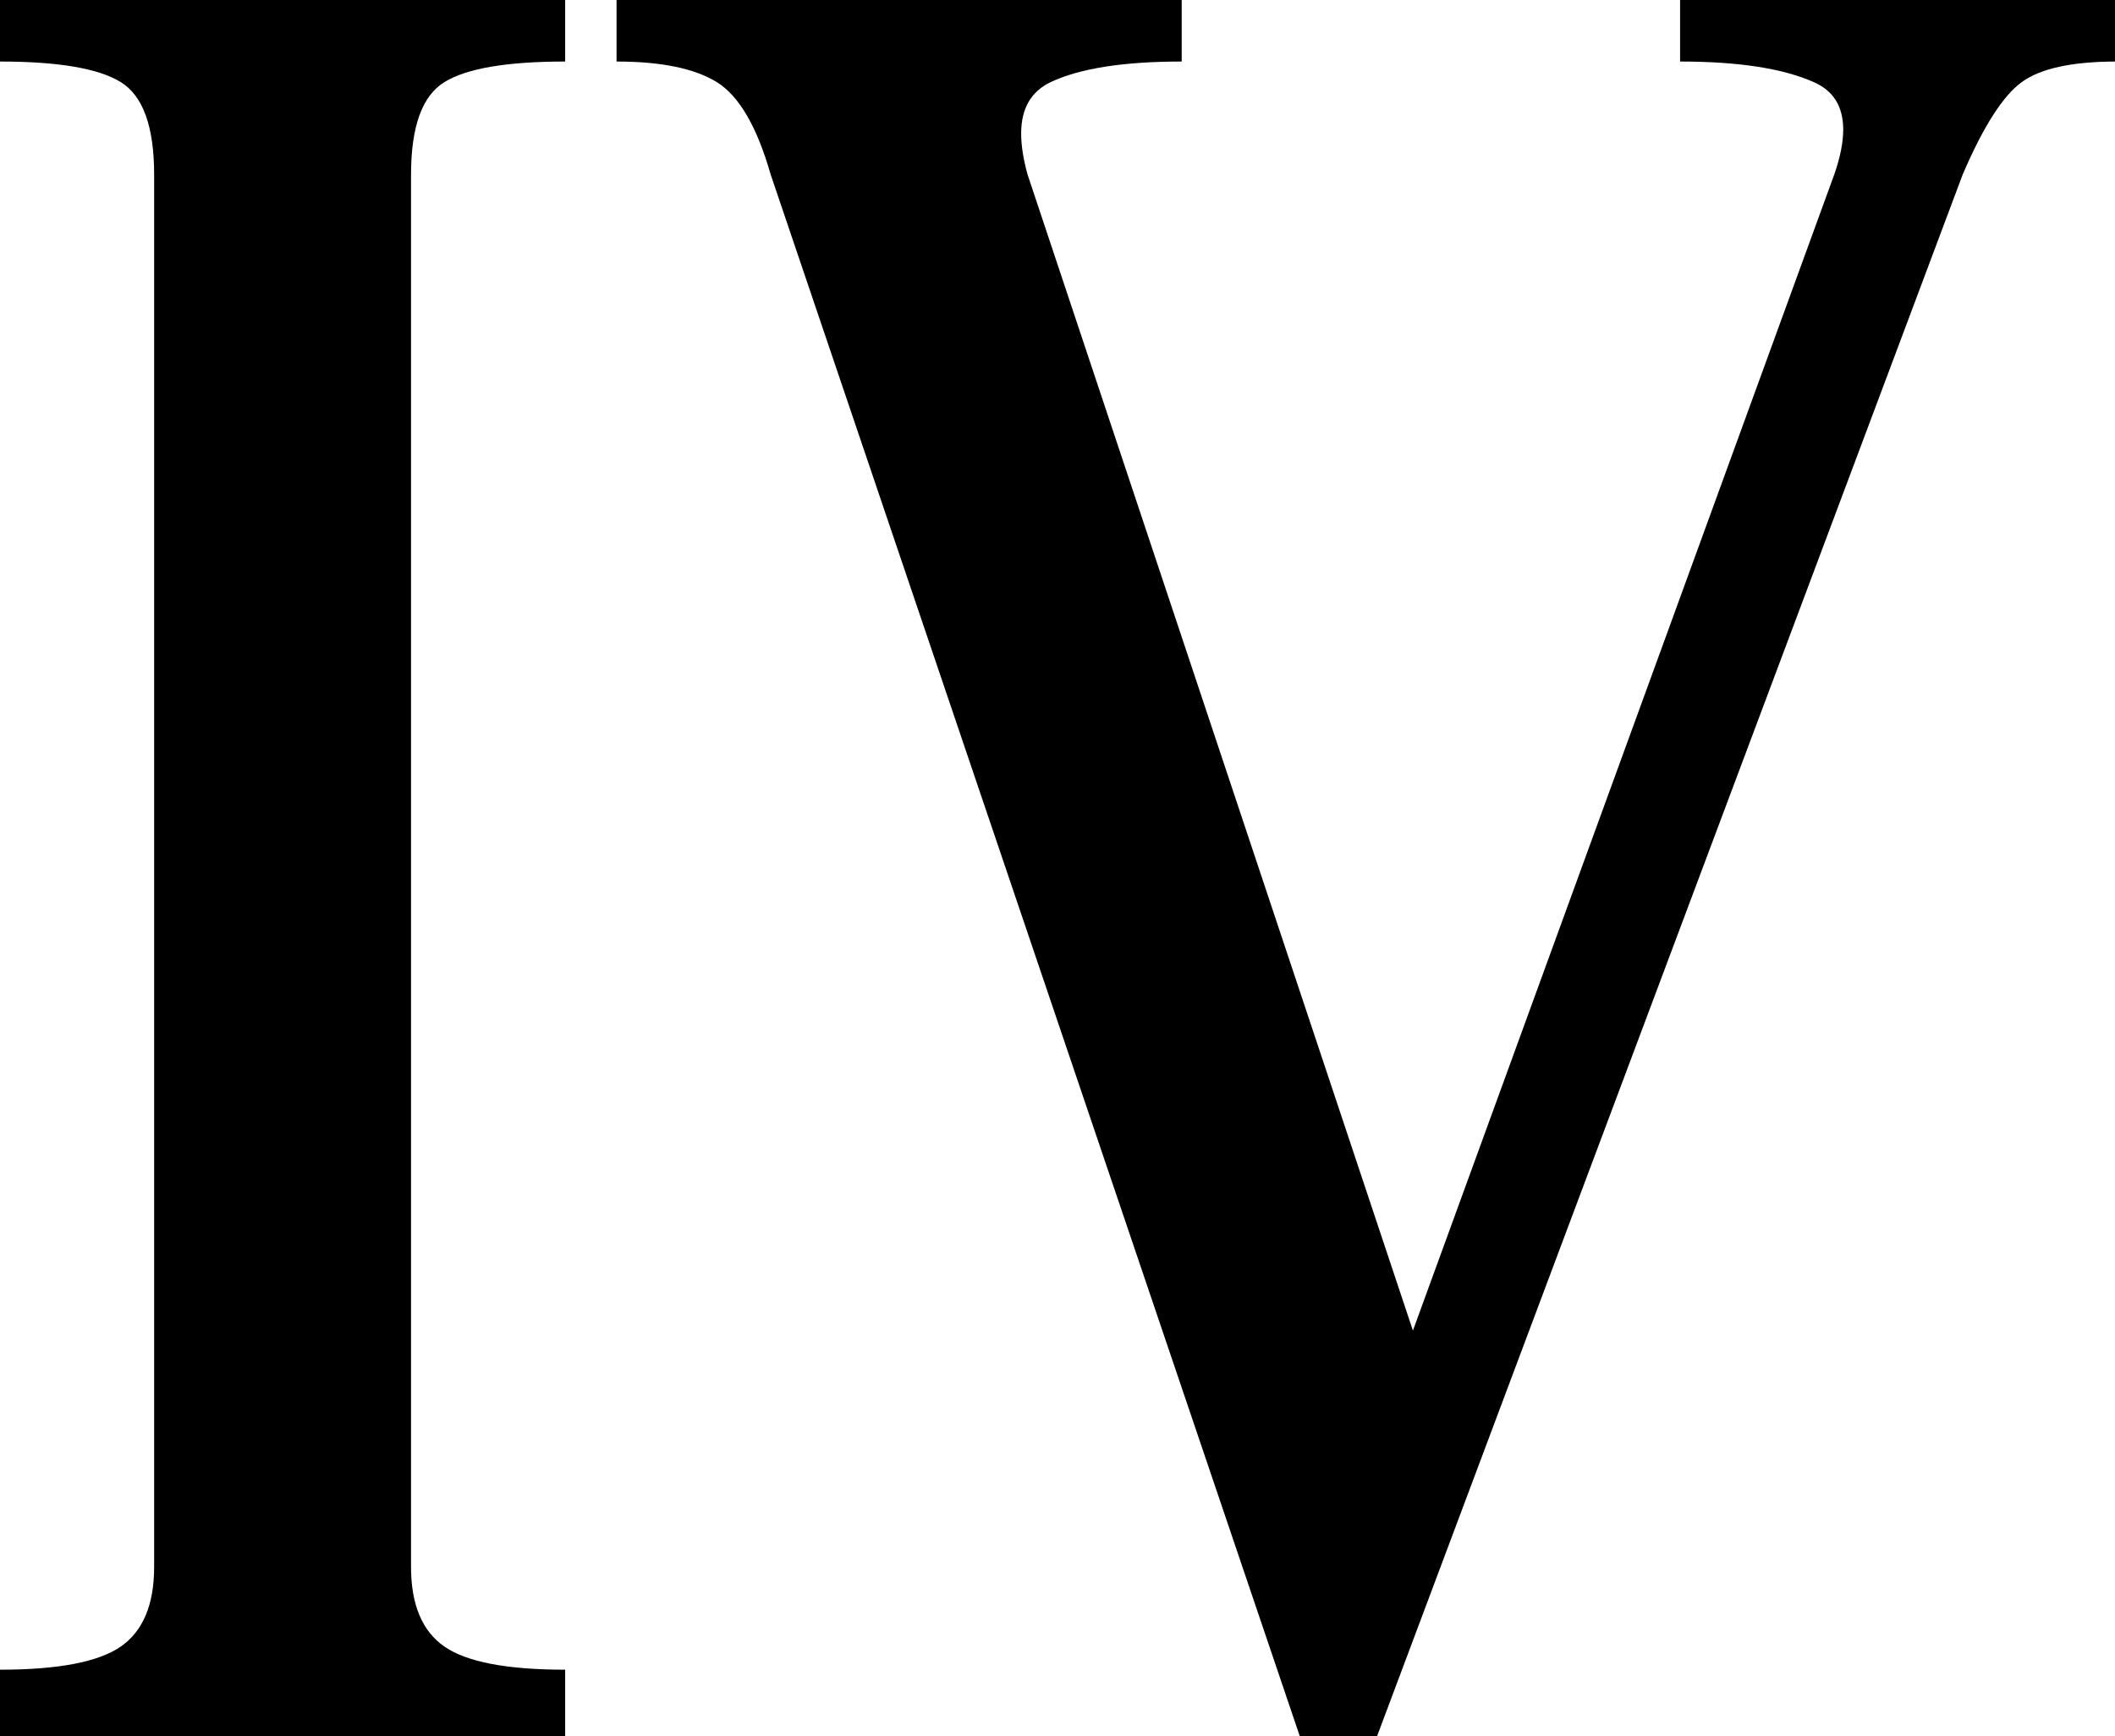
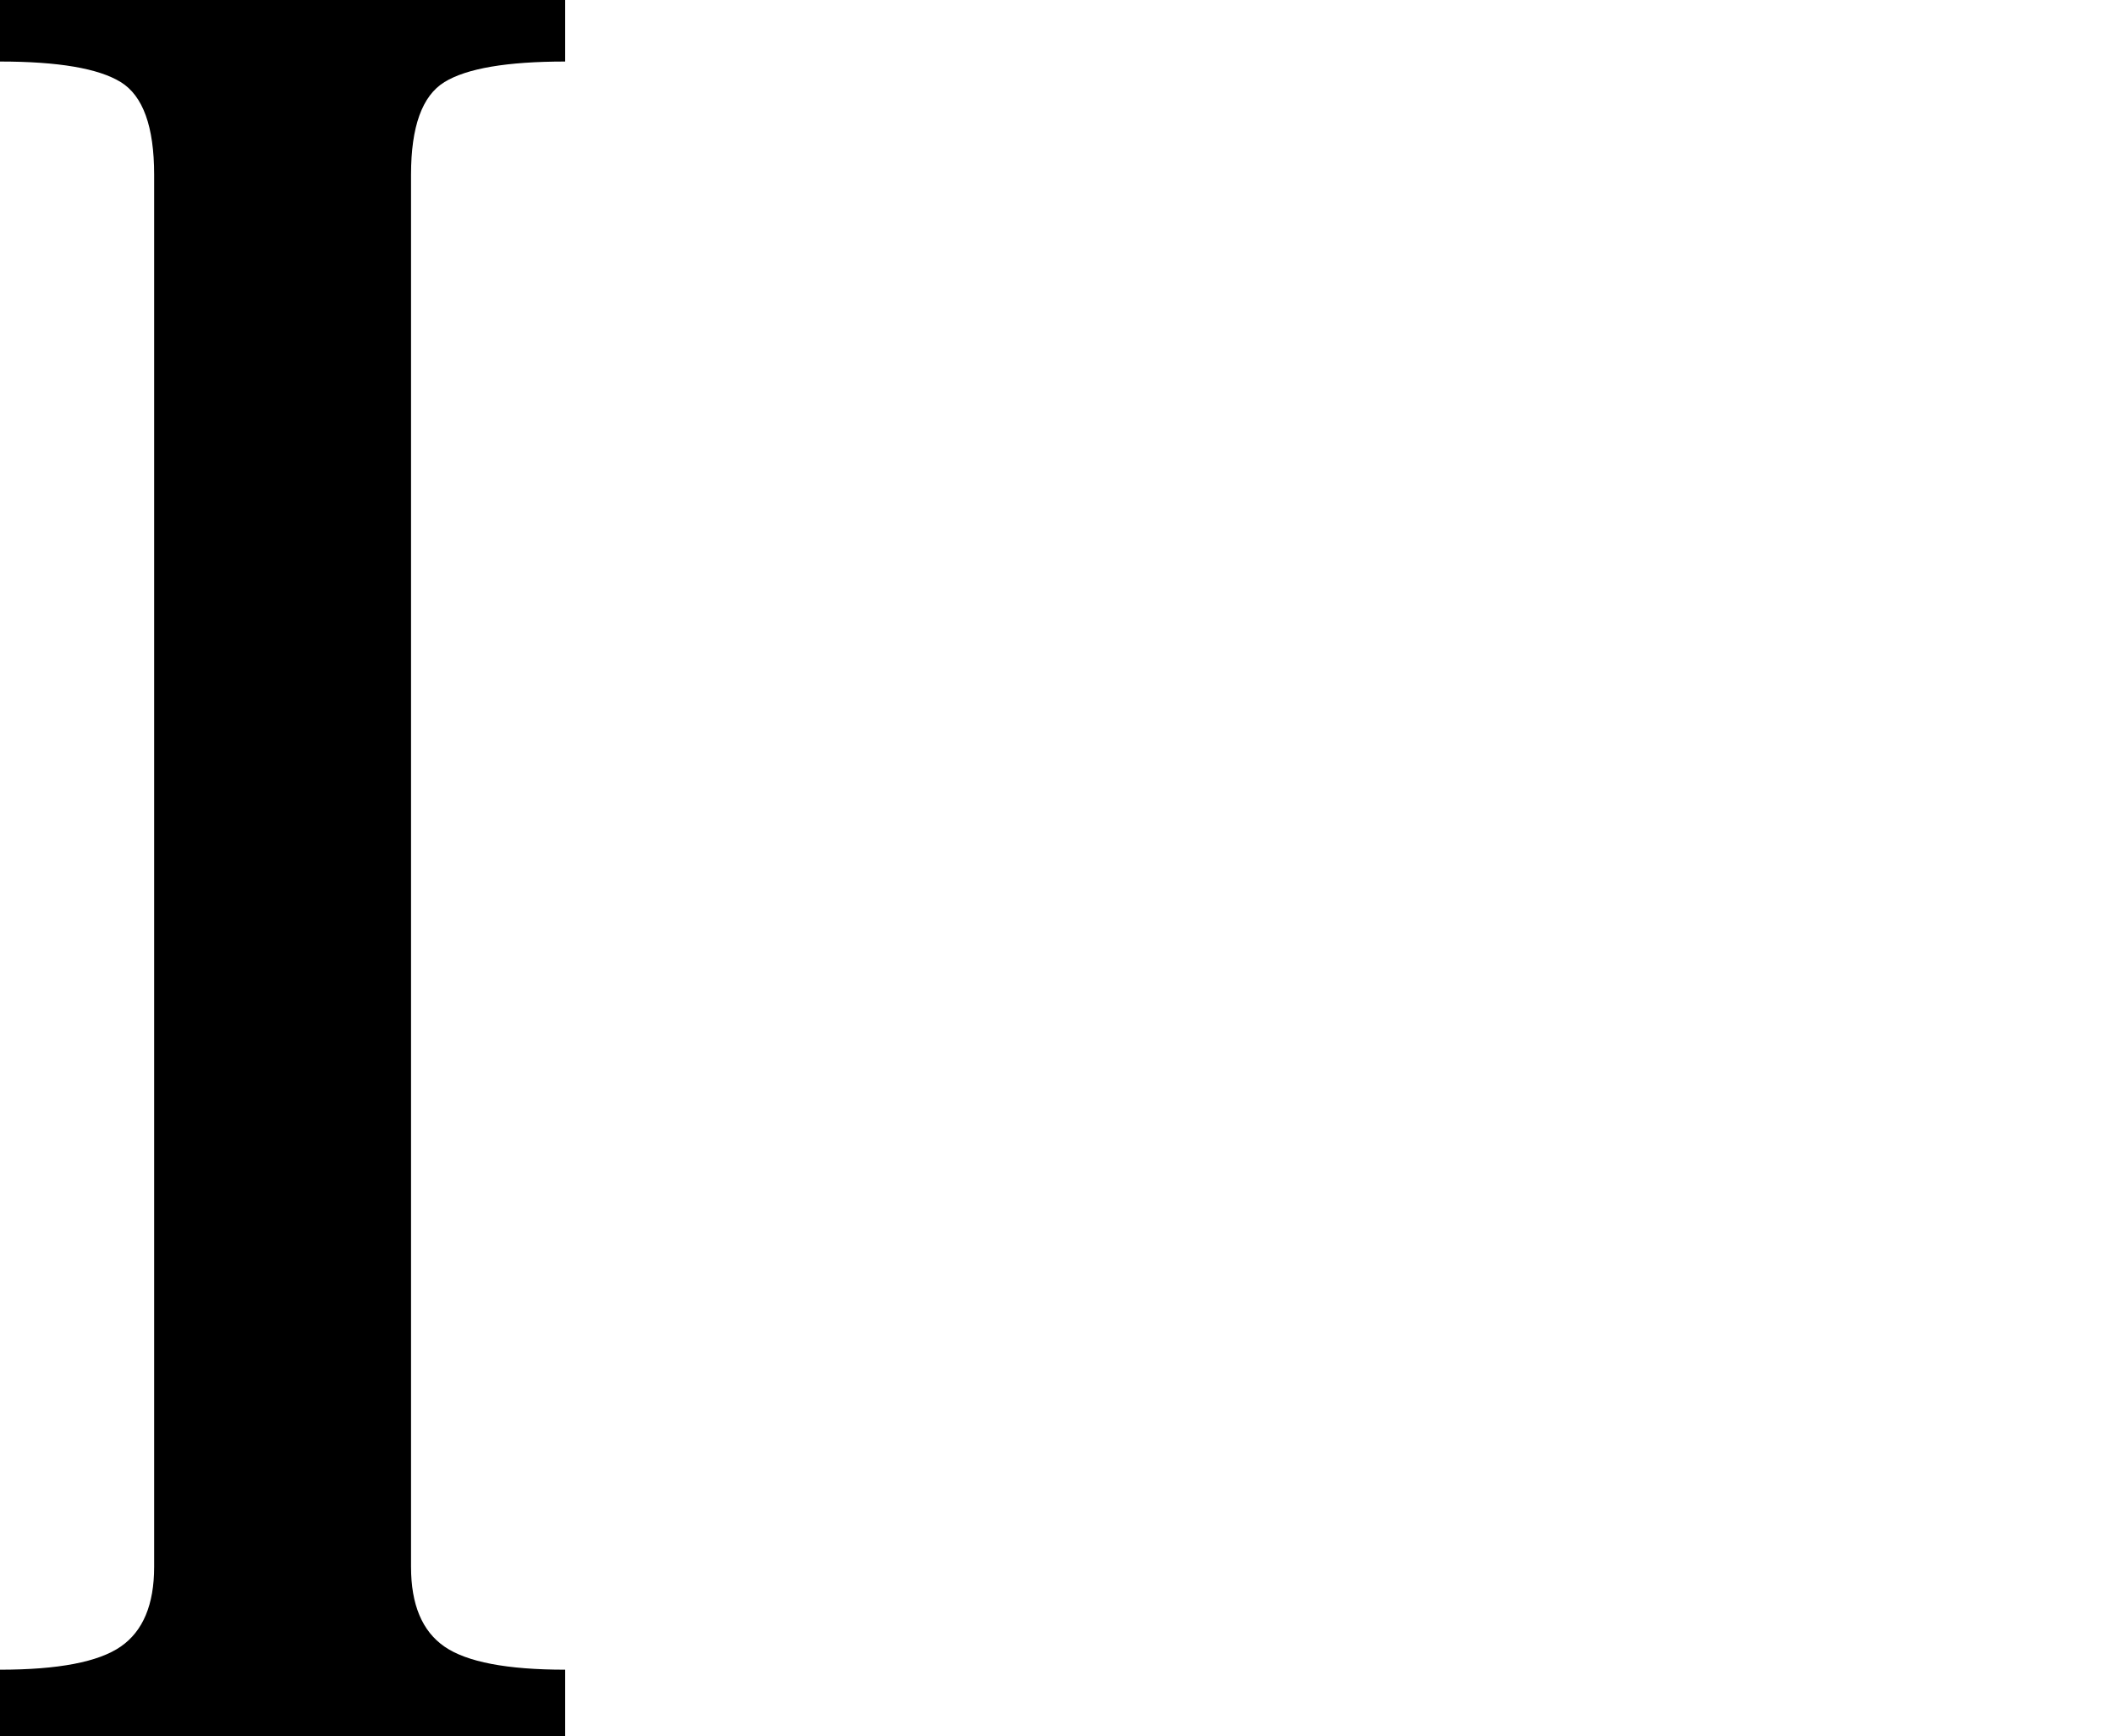
<svg xmlns="http://www.w3.org/2000/svg" width="402" height="330" viewBox="0 0 402 330" fill="none">
  <g clip-path="url(#clip0_1152_15)">
    <path d="M0 330.055V317.359C11.068 317.359 18.717 315.895 22.949 312.965C27.181 310.035 29.297 304.99 29.297 297.828V33.18C29.297 24.065 27.181 18.206 22.949 15.602C18.717 12.997 11.068 11.695 0 11.695V-1H107.422V11.695C96.354 11.695 88.704 12.997 84.473 15.602C80.241 18.206 78.125 24.065 78.125 33.18V297.828C78.125 304.99 80.241 310.035 84.473 312.965C88.704 315.895 96.354 317.359 107.422 317.359V330.055H0Z" fill="black" />
-     <path d="M402.344 -1V11.695C393.88 11.695 387.858 12.997 384.277 15.602C380.697 18.206 376.953 24.065 373.047 33.18L261.719 330.055H247.07L146.484 33.18C143.88 24.065 140.462 18.206 136.23 15.602C131.999 12.997 125.651 11.695 117.188 11.695V-1H224.609V11.695C213.542 11.695 205.241 12.997 199.707 15.602C195.964 17.392 194.092 20.647 194.092 25.367C194.092 27.646 194.499 30.25 195.312 33.18L268.555 252.906L348.633 33.18C349.772 29.924 350.342 27.076 350.342 24.635C350.342 20.24 348.47 17.229 344.727 15.602C338.867 12.997 330.404 11.695 319.336 11.695V-1H402.344Z" fill="black" />
  </g>
  <defs>
    <clipPath id="clip0_1152_15">
      <rect width="402" height="330" fill="white" />
    </clipPath>
  </defs>
</svg>